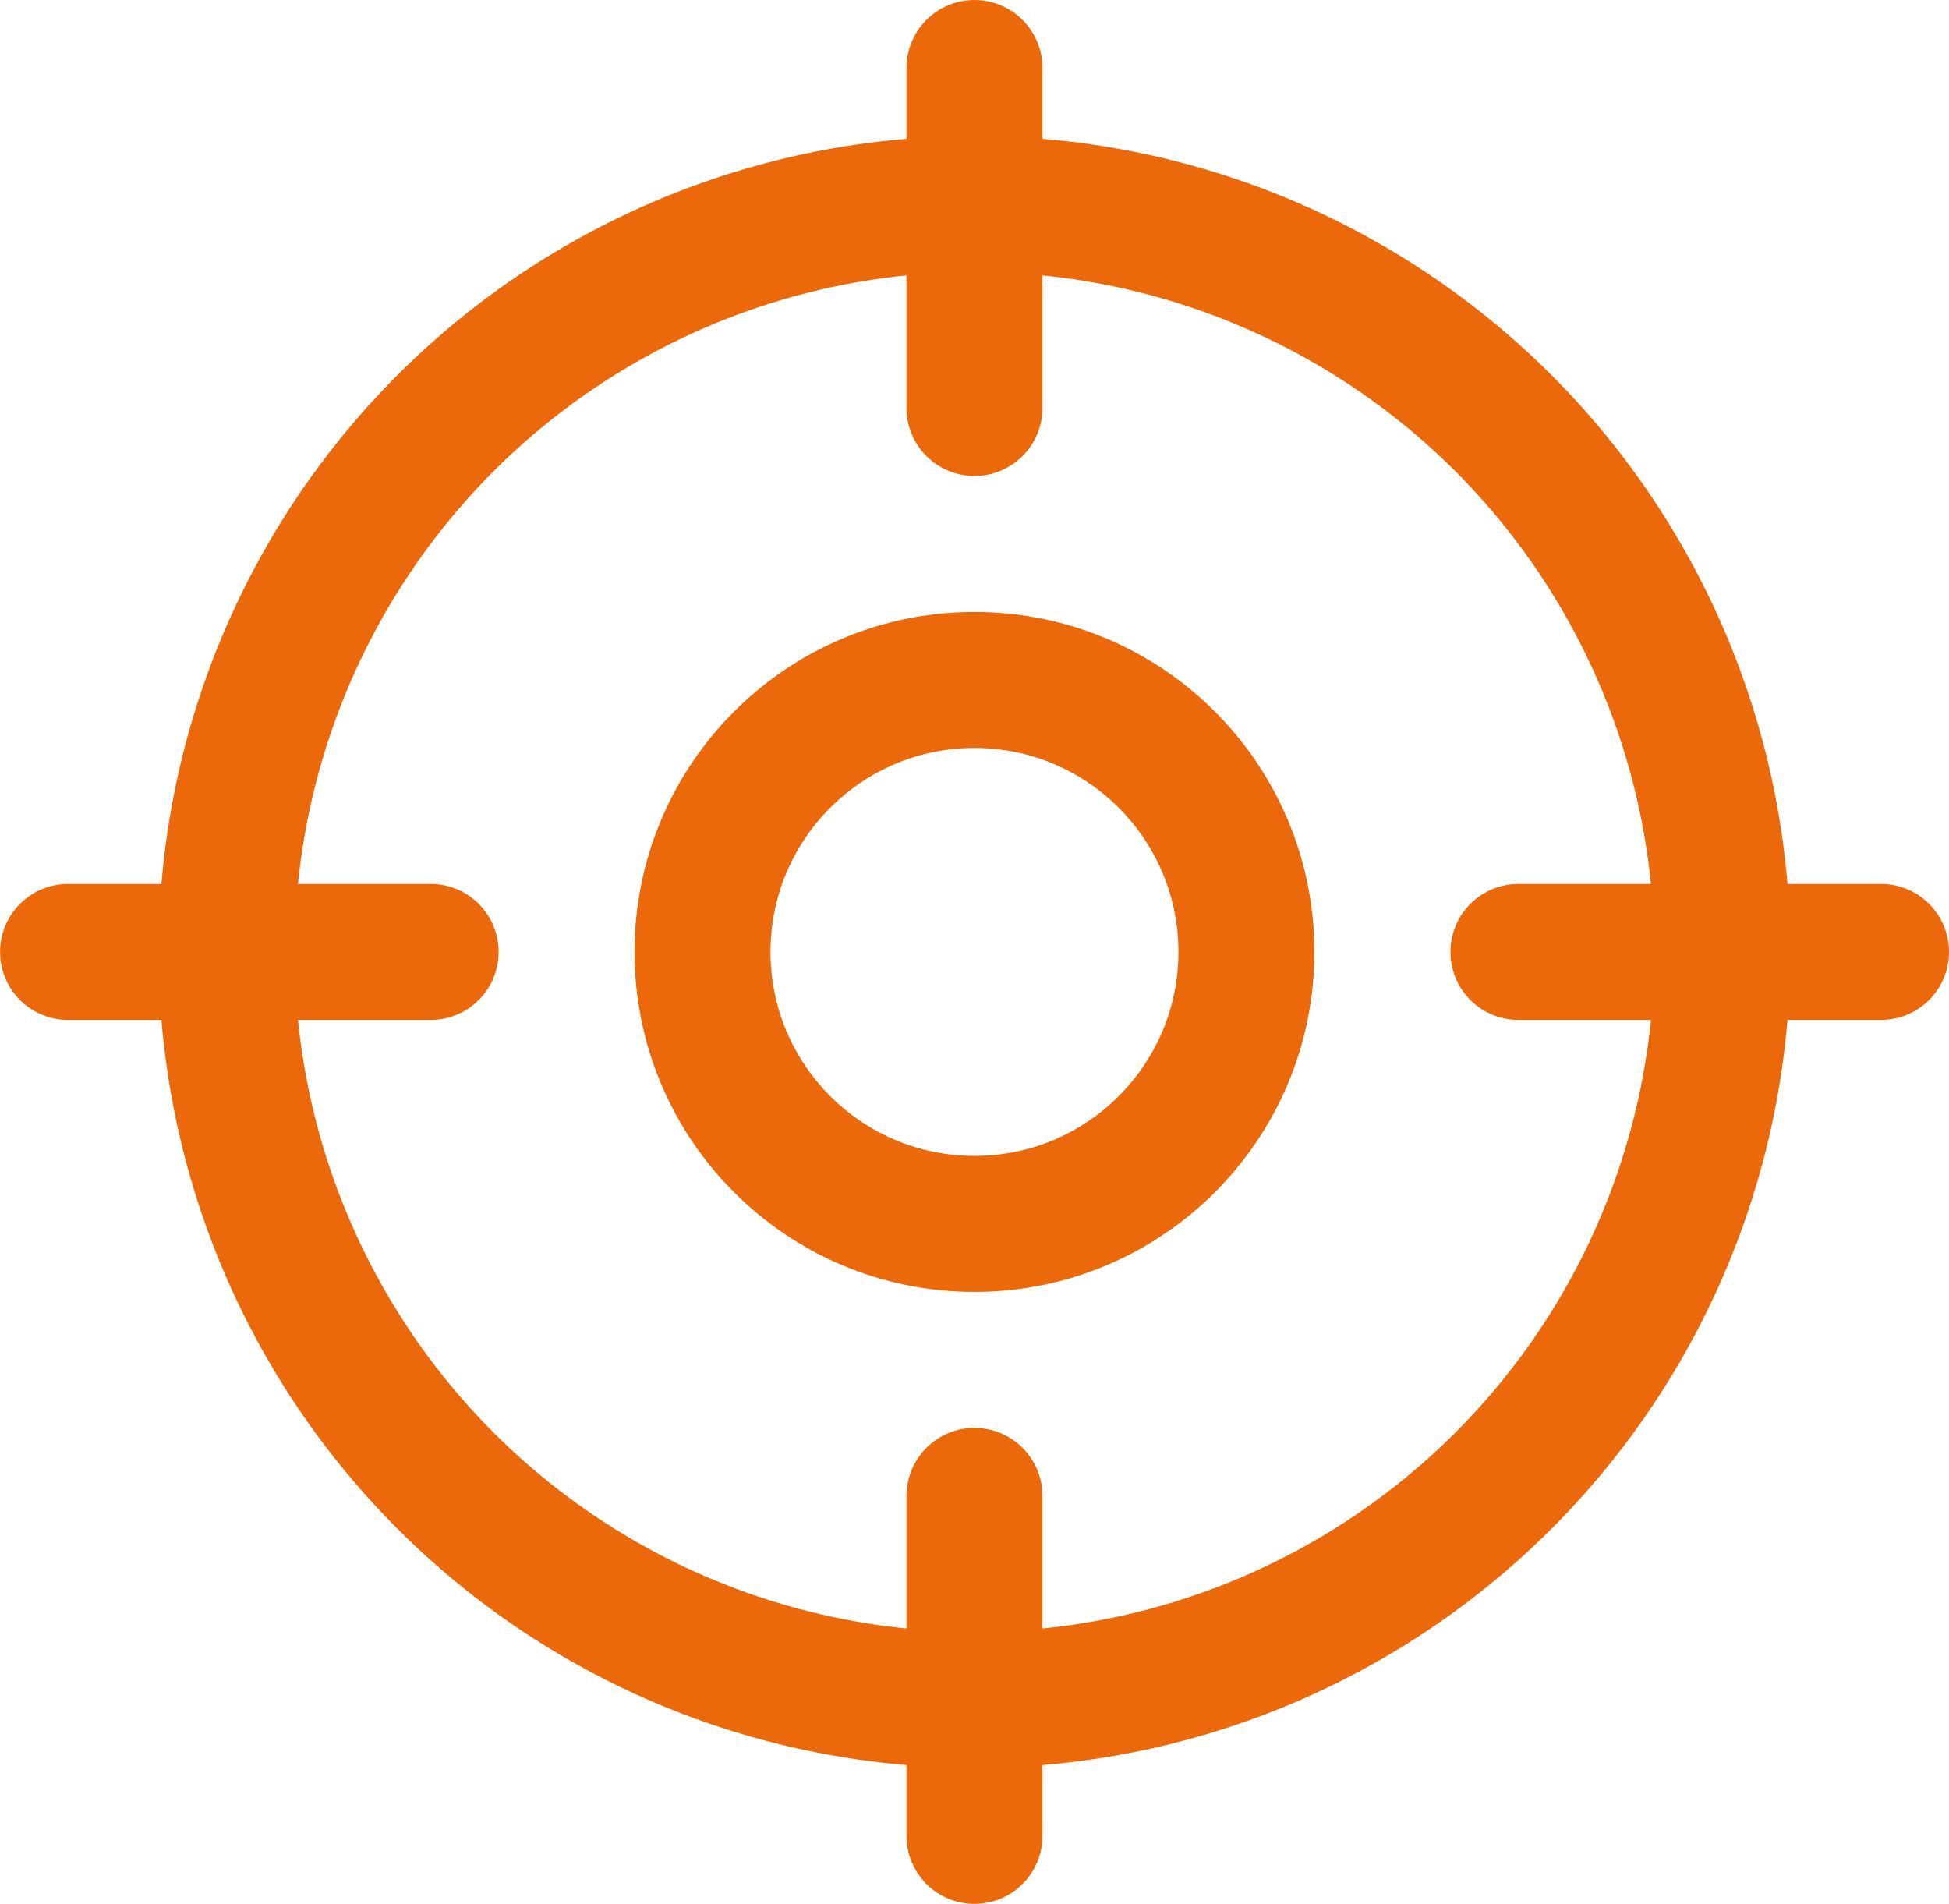
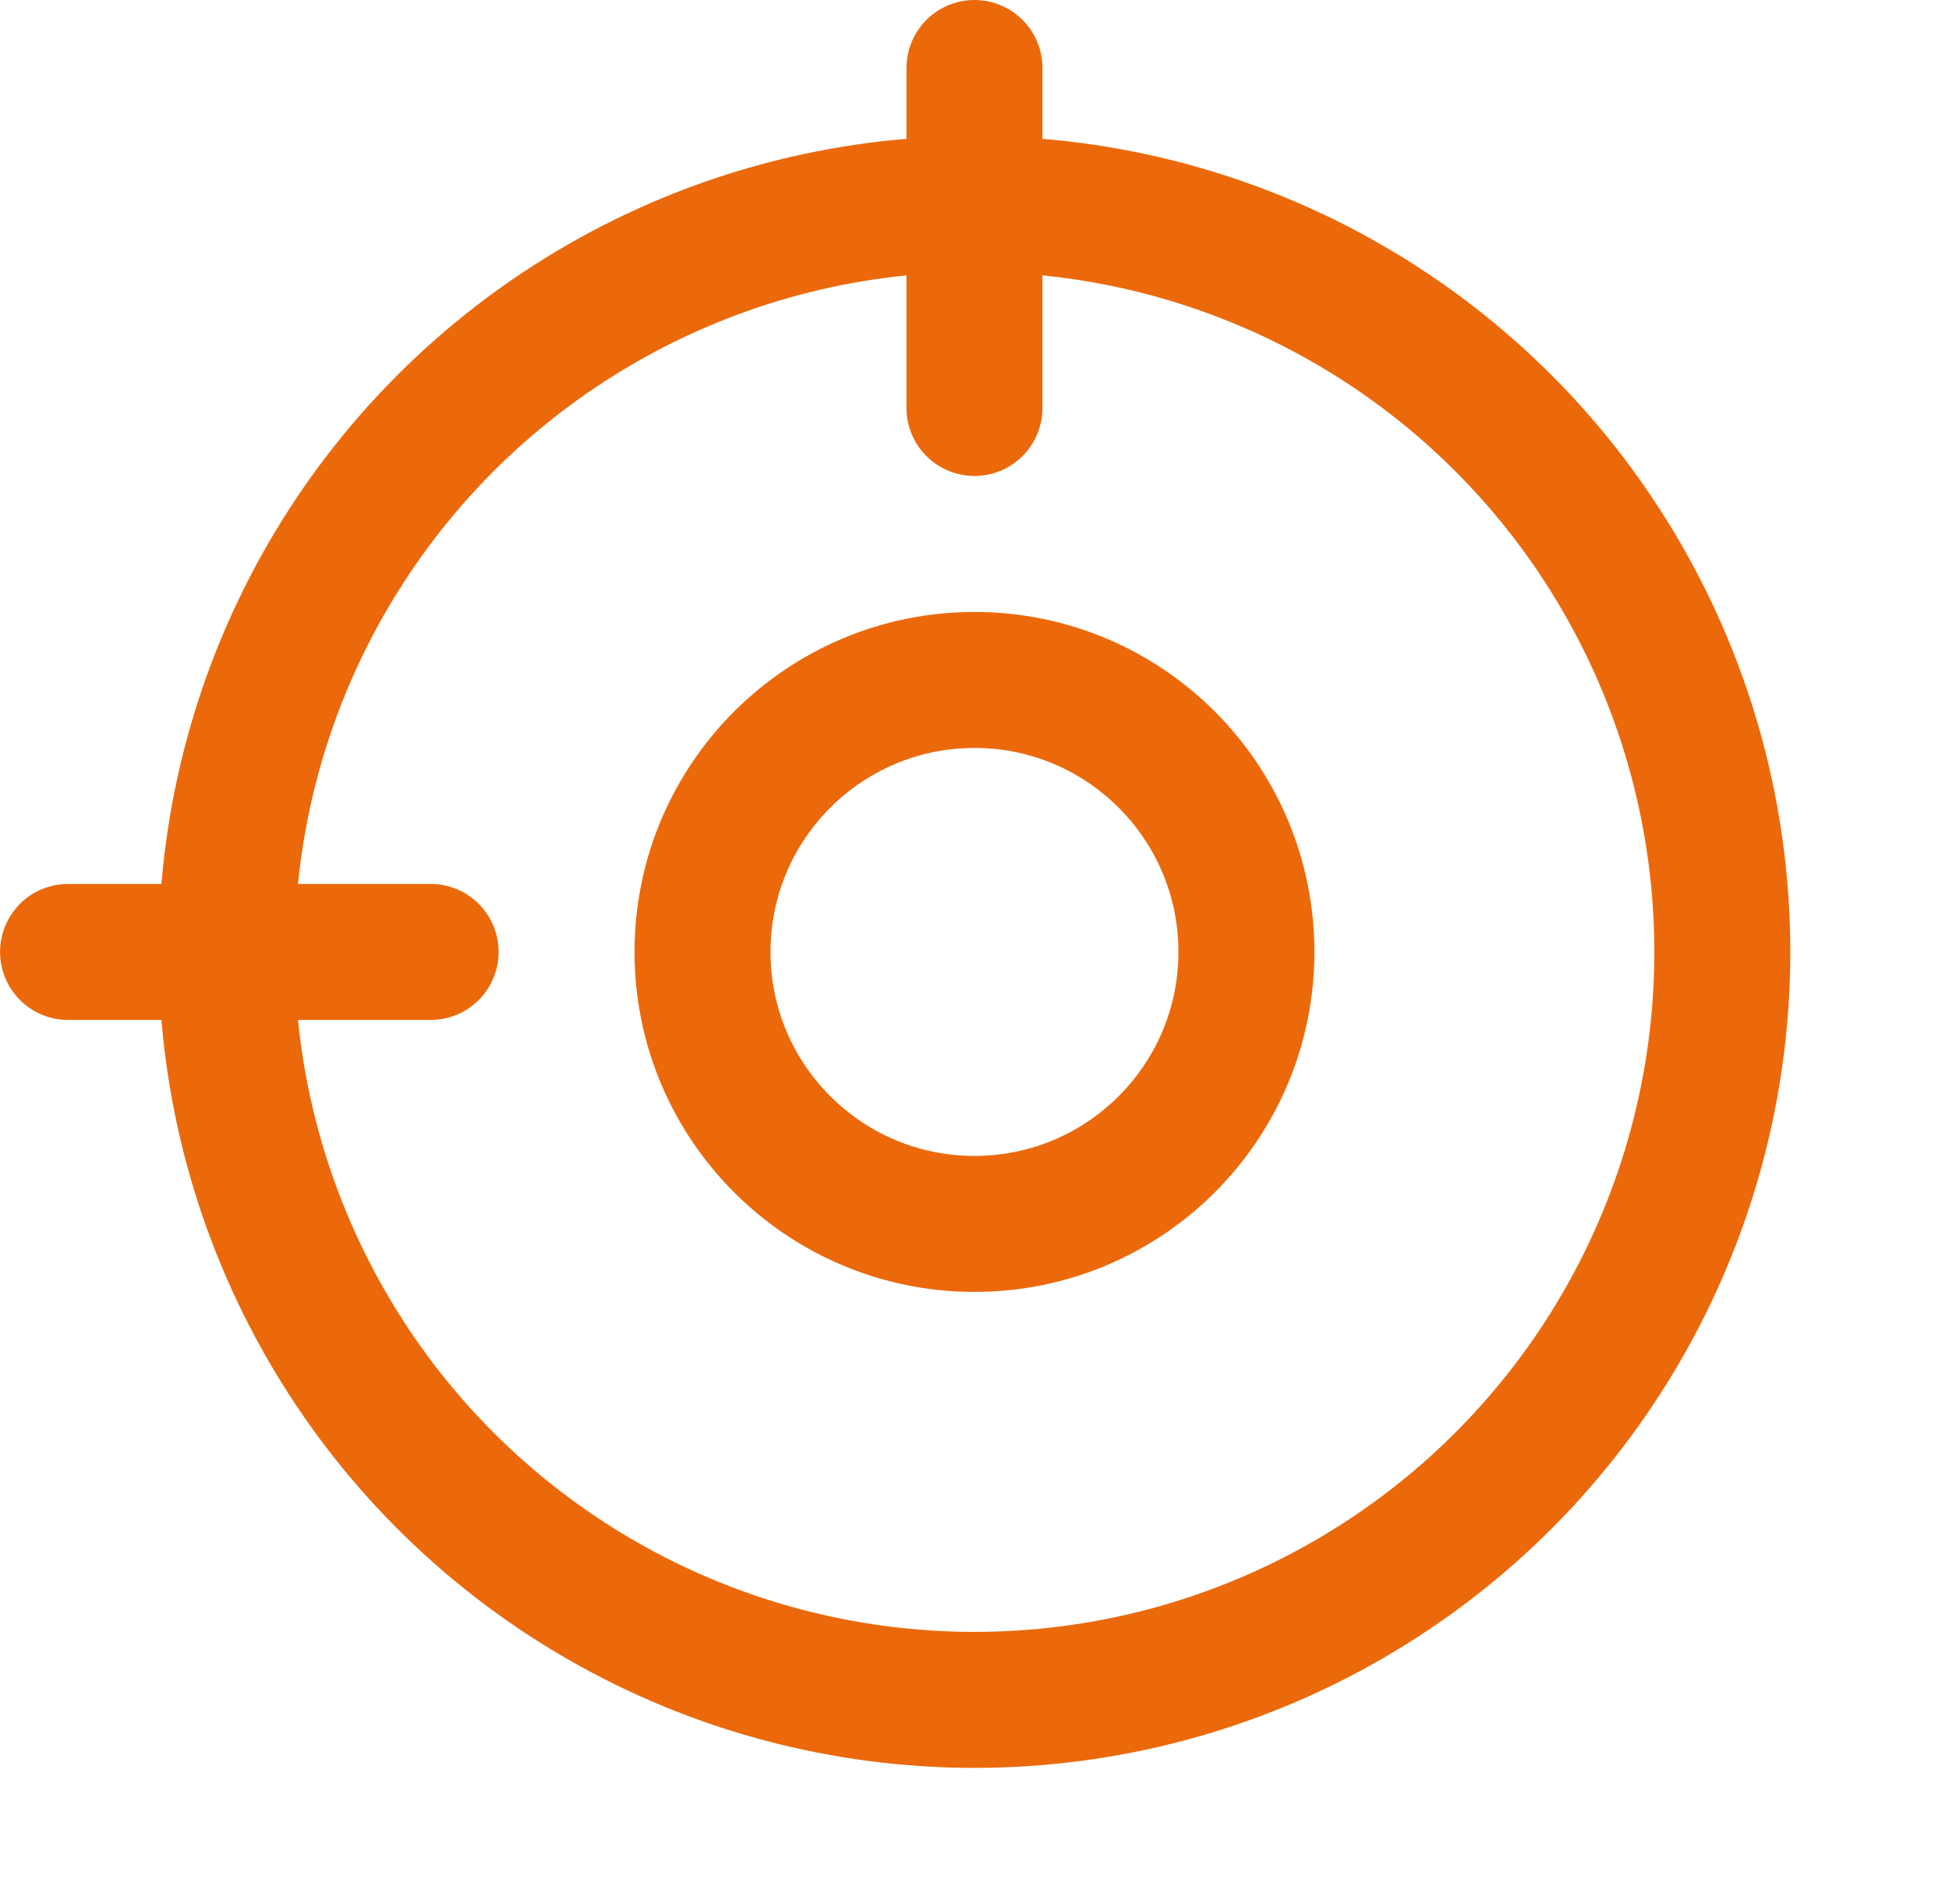
<svg xmlns="http://www.w3.org/2000/svg" width="28.667" height="28" viewBox="0 0 28.667 28">
  <g id="Groupe_1037" data-name="Groupe 1037" transform="translate(1 1.2)">
    <g id="Ellipse_94" data-name="Ellipse 94" transform="translate(8.333 7.8)" fill="none" stroke="#eb690b" stroke-width="2">
-       <circle cx="5" cy="5" r="5" stroke="none" />
      <circle cx="5" cy="5" r="4" fill="none" />
    </g>
    <g id="Ellipse_95" data-name="Ellipse 95" transform="translate(1.333 0.8)" fill="none" stroke="#eb690b" stroke-width="2">
      <circle cx="12" cy="12" r="12" stroke="none" />
      <circle cx="12" cy="12" r="11" fill="none" />
    </g>
    <g id="Groupe_1035" data-name="Groupe 1035" transform="translate(13.333 0)">
      <line id="Ligne_24" data-name="Ligne 24" y2="5" transform="translate(0 -0.2)" fill="none" stroke="#eb690b" stroke-linecap="round" stroke-width="2" />
-       <line id="Ligne_25" data-name="Ligne 25" y2="5" transform="translate(0 20.8)" fill="none" stroke="#eb690b" stroke-linecap="round" stroke-width="2" />
    </g>
    <g id="Groupe_1036" data-name="Groupe 1036" transform="translate(26.667 12.8) rotate(90)">
-       <path id="Tracé_177" data-name="Tracé 177" d="M0,0V5.333" transform="translate(0 0)" fill="none" stroke="#eb690b" stroke-linecap="round" stroke-width="2" />
      <line id="Ligne_25-2" data-name="Ligne 25" y2="5.333" transform="translate(0 21.333)" fill="none" stroke="#eb690b" stroke-linecap="round" stroke-width="2" />
    </g>
  </g>
</svg>